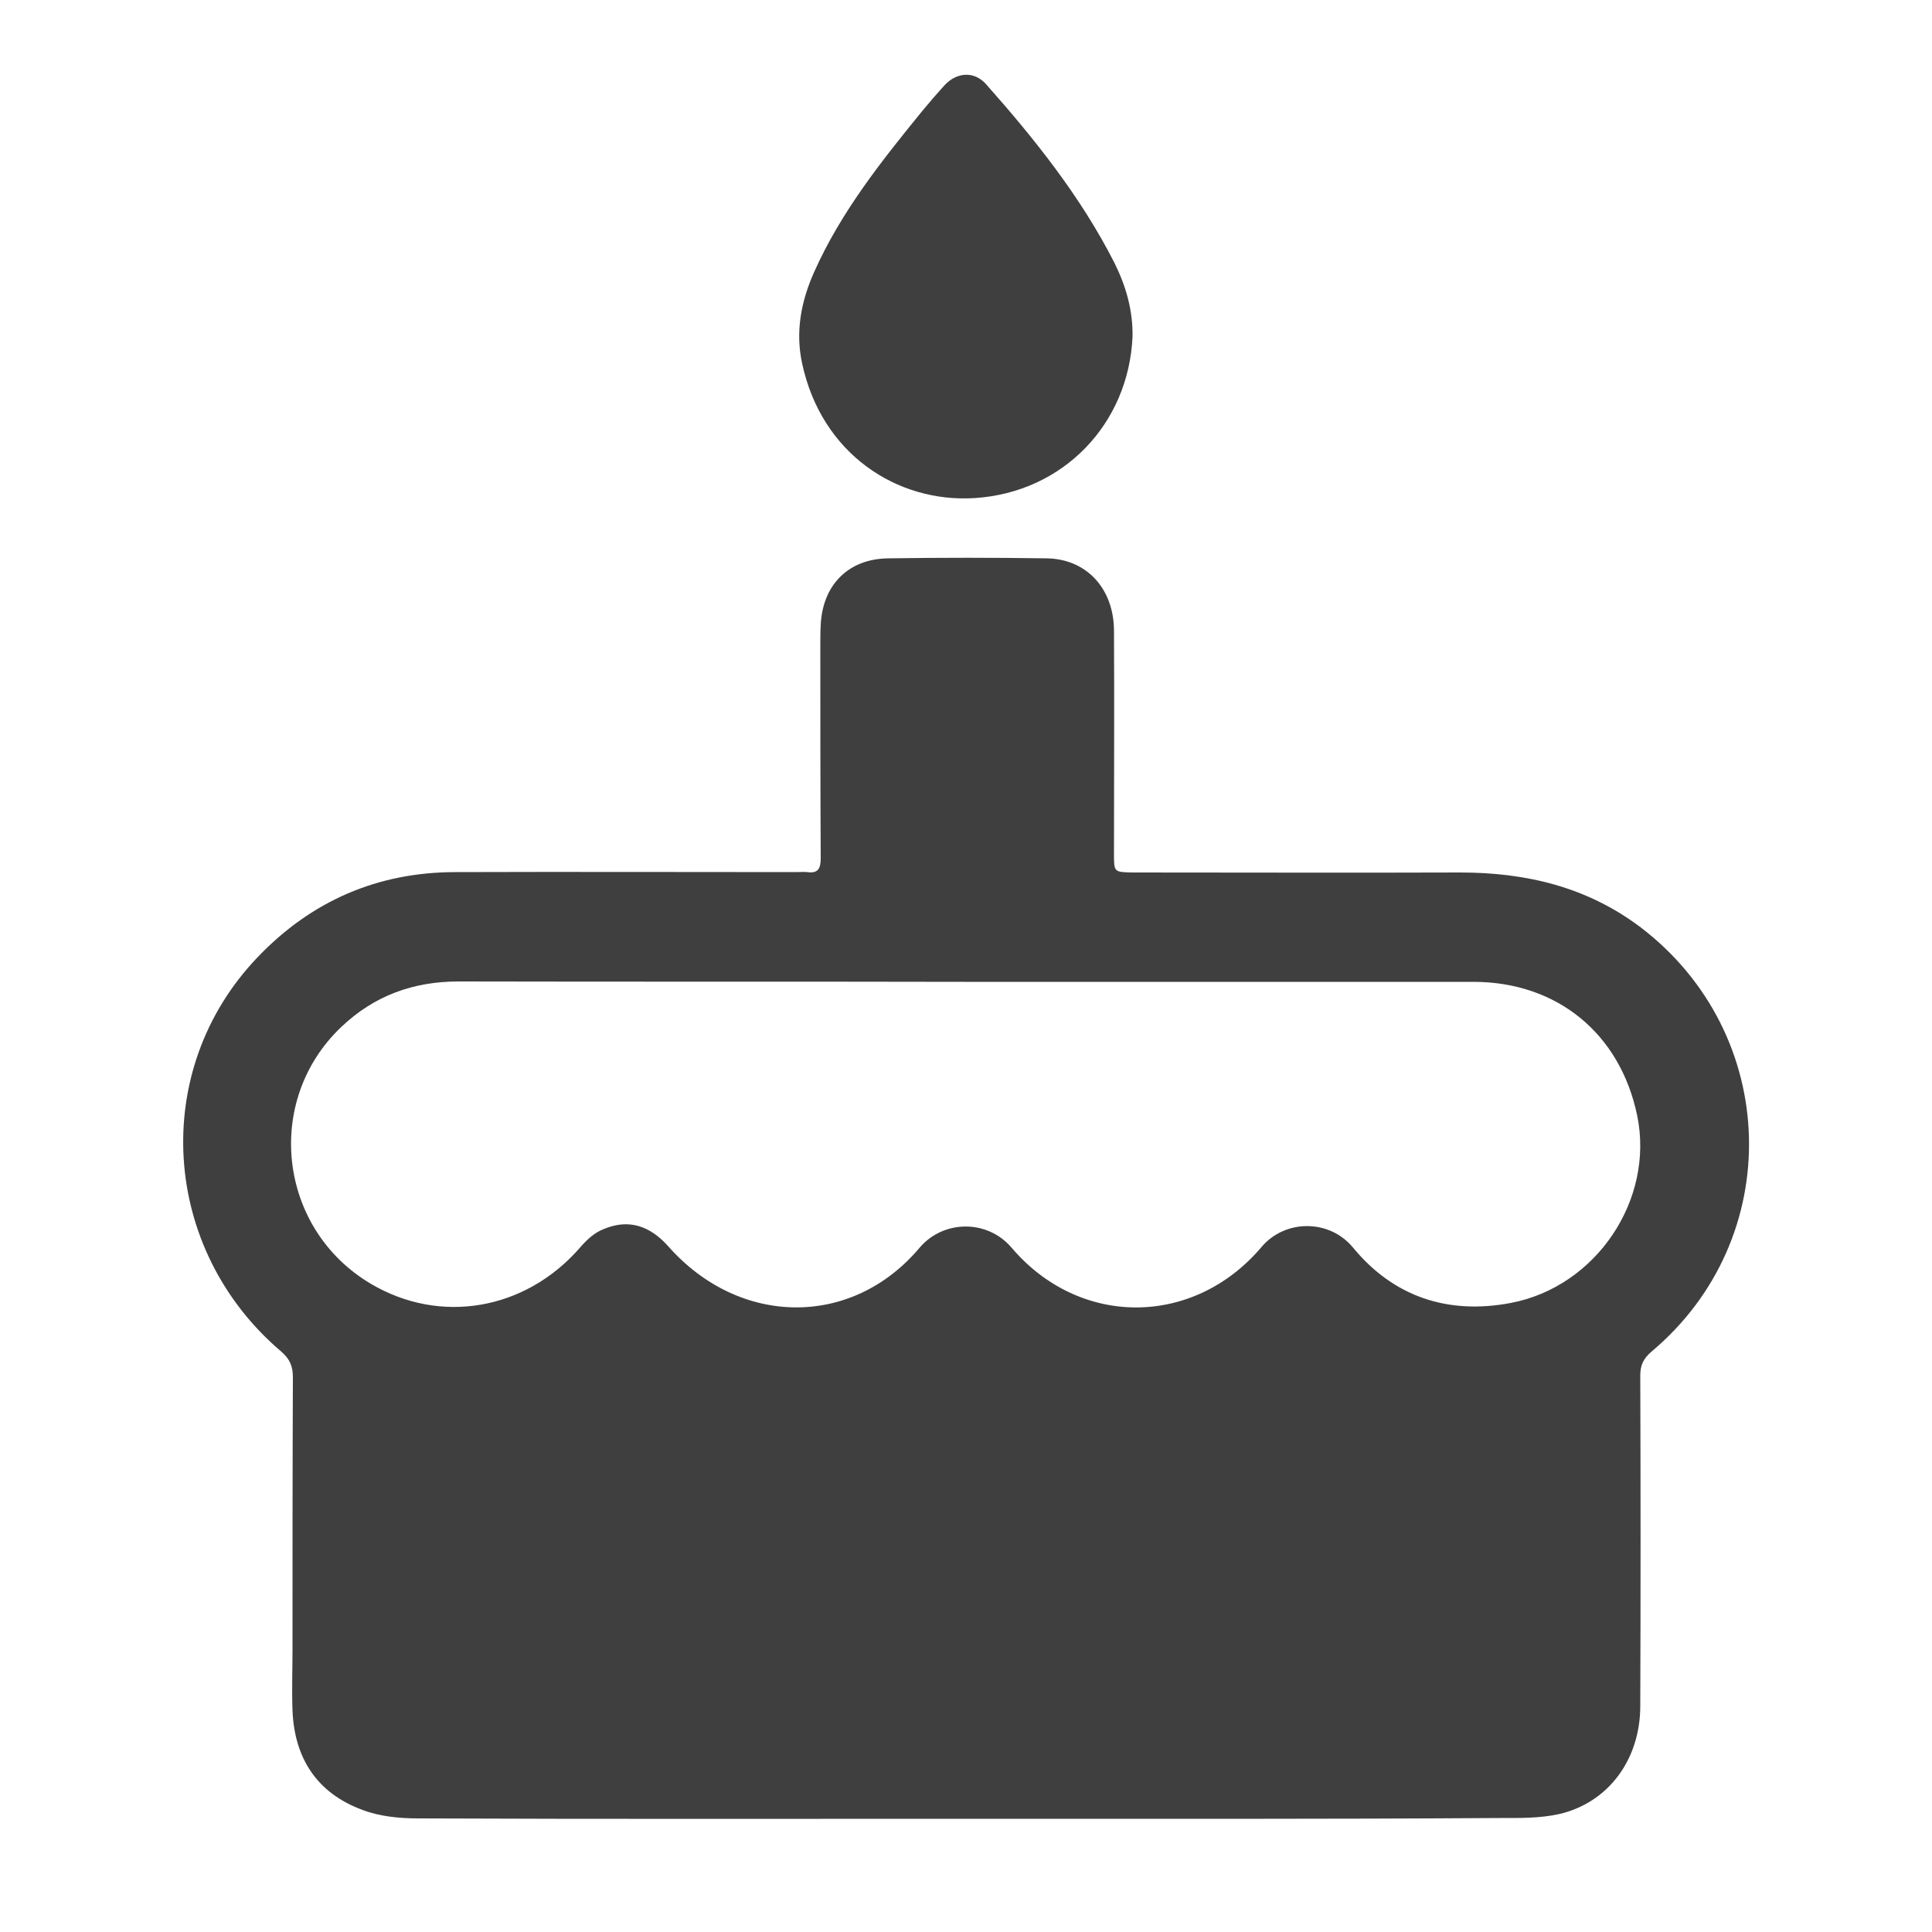
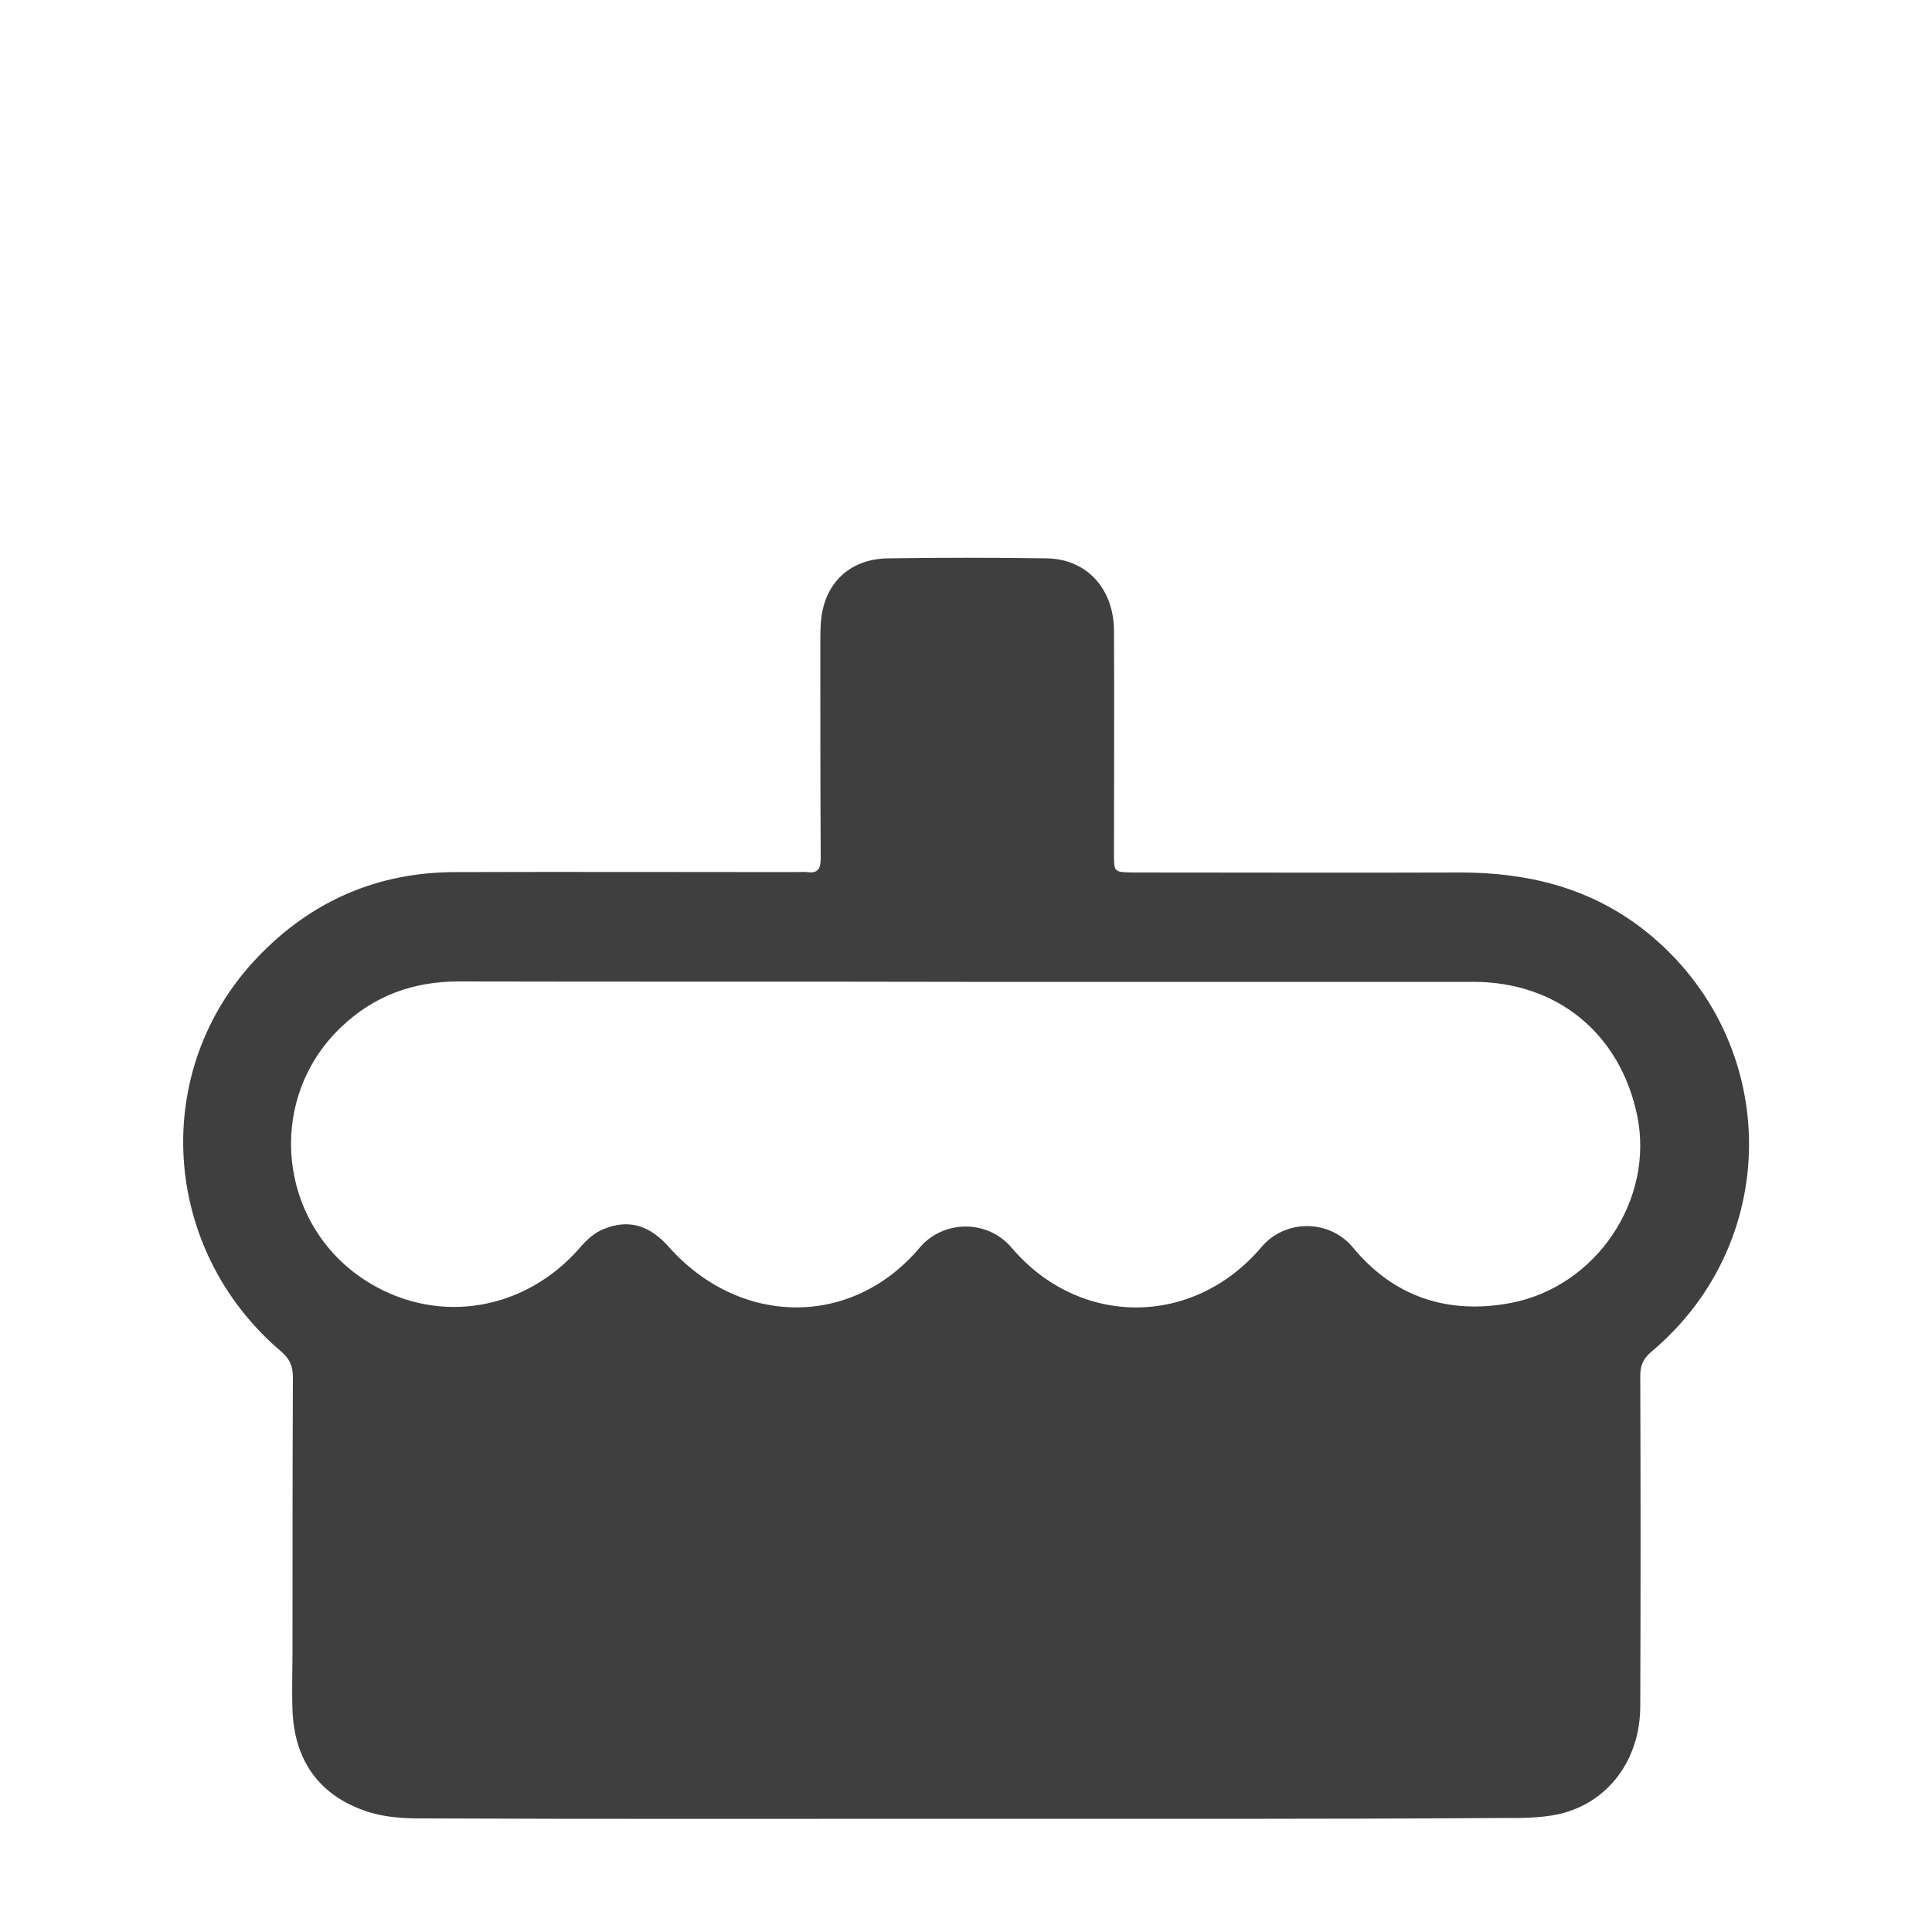
<svg xmlns="http://www.w3.org/2000/svg" version="1.1" id="Layer_1" x="0px" y="0px" viewBox="0 0 500 500" style="enable-background:new 0 0 500 500;" xml:space="preserve">
  <style type="text/css">
	.st0{fill:#3F3F3F;}
</style>
  <g>
    <path class="st0" d="M250.5,470.7c-47.4,0-94.9,0.1-142.3-0.1c-4.8,0-10-0.5-14.4-2.2c-11.7-4.3-17.6-13.3-18.1-25.7   c-0.2-5.3,0-10.6,0-15.9c0-23.5,0-47,0.1-70.4c0-2.8-0.8-4.7-3-6.6c-31.2-26.5-34.1-72.8-6.2-102c13.9-14.6,31.1-22.1,51.3-22.1   c29.4-0.1,58.8,0,88.1,0c1,0,2-0.1,2.9,0c2.8,0.4,3.5-0.9,3.5-3.6c-0.1-18.3-0.1-36.6-0.1-54.9c0-1.8,0-3.7,0.1-5.5   c0.5-10.3,7.1-17,17.3-17.2c13.8-0.2,27.5-0.2,41.3,0c10.2,0.2,17.2,7.8,17.3,18.6c0.1,19.3,0,38.6,0,57.9c0,4.7,0,4.7,4.8,4.8   c28.3,0,56.5,0.1,84.8,0c17,0,32.8,3.7,46.7,14.2c36.2,27.6,37.6,80.6,2.8,109.8c-2.1,1.8-2.9,3.5-2.9,6.2c0.1,28.5,0.1,57,0,85.5   c0,13.9-8.3,25.1-21.1,28c-5,1.1-10.3,1-15.4,1C342.1,470.8,296.3,470.7,250.5,470.7z M249.6,254.1   C249.6,254.1,249.6,254,249.6,254.1c-43.6-0.1-87.3,0-130.9-0.1c-11.8,0-21.9,3.7-30.4,11.8c-20.1,19.1-16.3,52.2,7.6,66.4   c18,10.7,40,6.9,54.1-9.2c1.7-2,3.8-4,6.2-4.9c6.4-2.7,11.9-1,16.8,4.5c18.3,20.7,47.4,21.2,65,0.3c6.1-7.2,17.5-7.4,23.8,0   c17.6,20.7,47.1,20.6,64.7-0.2c6-7.1,17.4-7.3,23.6,0.1c10.5,12.8,24.6,17.5,40.9,14.4c22.1-4.2,37.2-26.7,32.7-48.5   c-4.4-21.2-20.7-34.6-42.4-34.6C337.4,254.1,293.5,254.1,249.6,254.1z" />
-     <path class="st0" d="M293.1,87.1c-1,22.6-17.9,40.3-40.8,41.8c-20.2,1.3-39.7-11.5-44.7-34.8c-1.8-8.2-0.3-16.1,3.1-23.7   c6.9-15.5,17.4-28.7,28-41.7c1.9-2.3,3.8-4.5,5.8-6.7c3.2-3.4,7.7-3.6,10.7-0.2C267.8,36,279.7,50.9,288.4,68   C291.4,74,293.2,80.3,293.1,87.1z" />
  </g>
</svg>